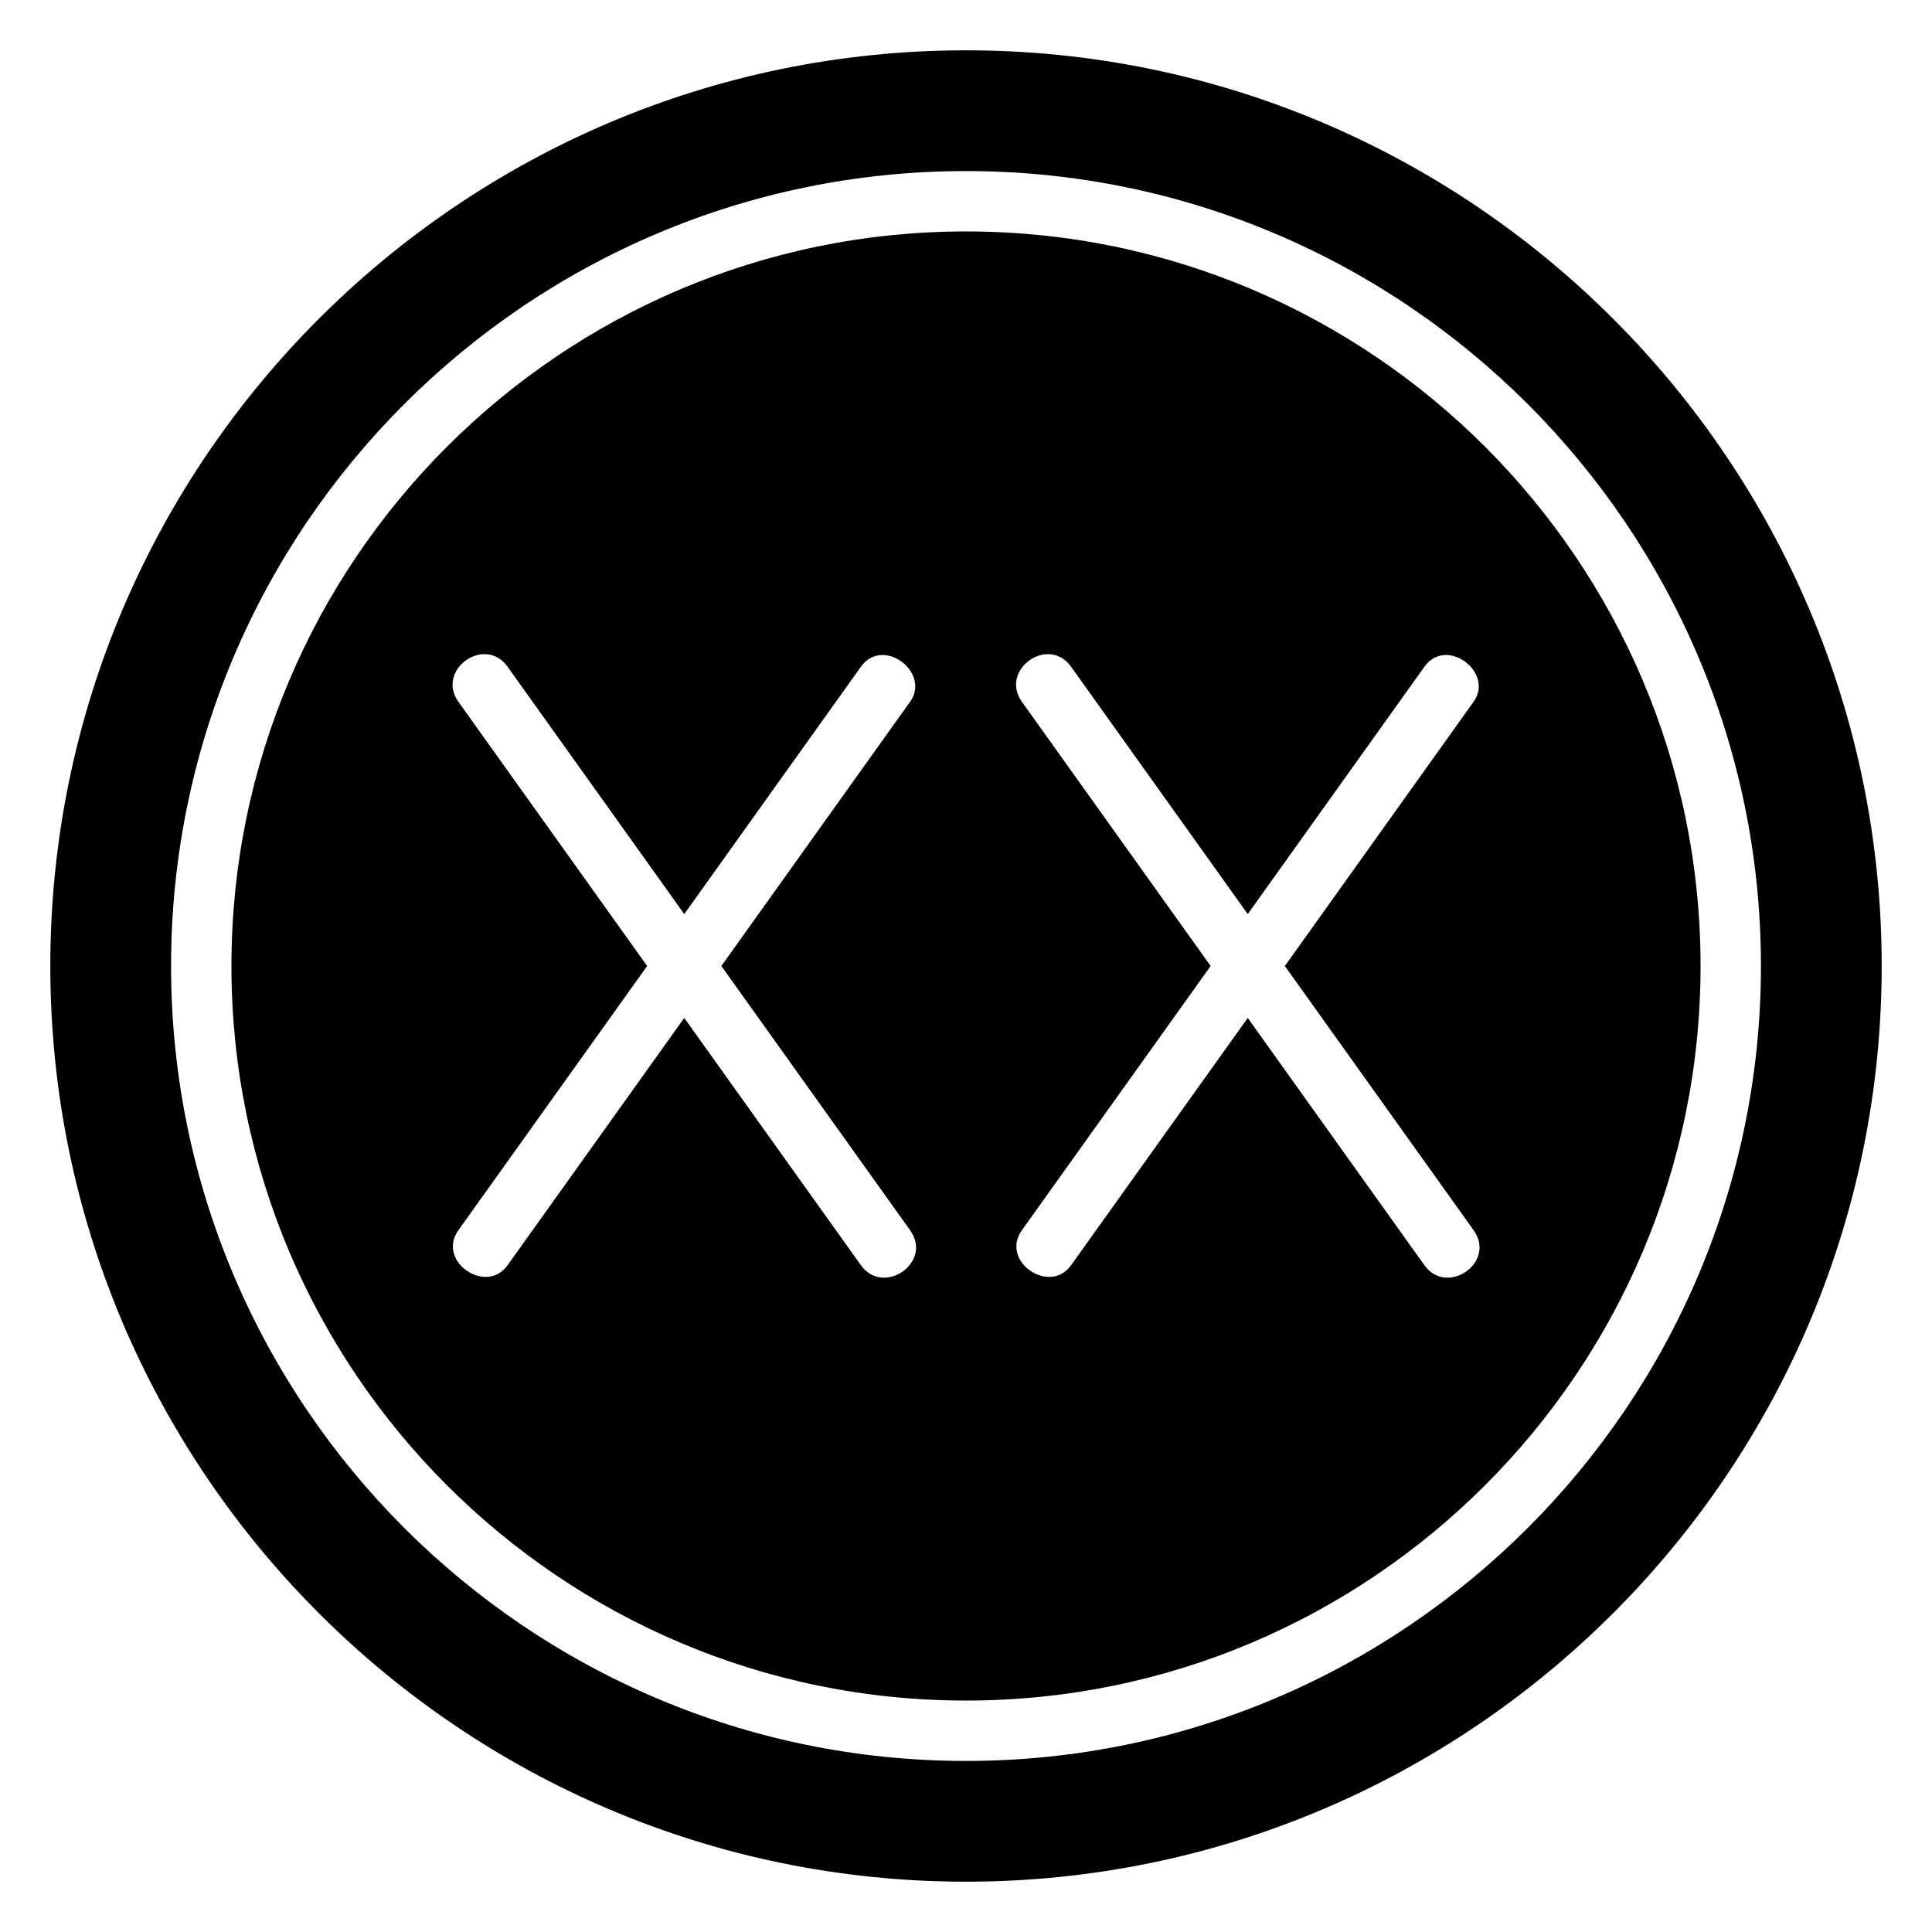
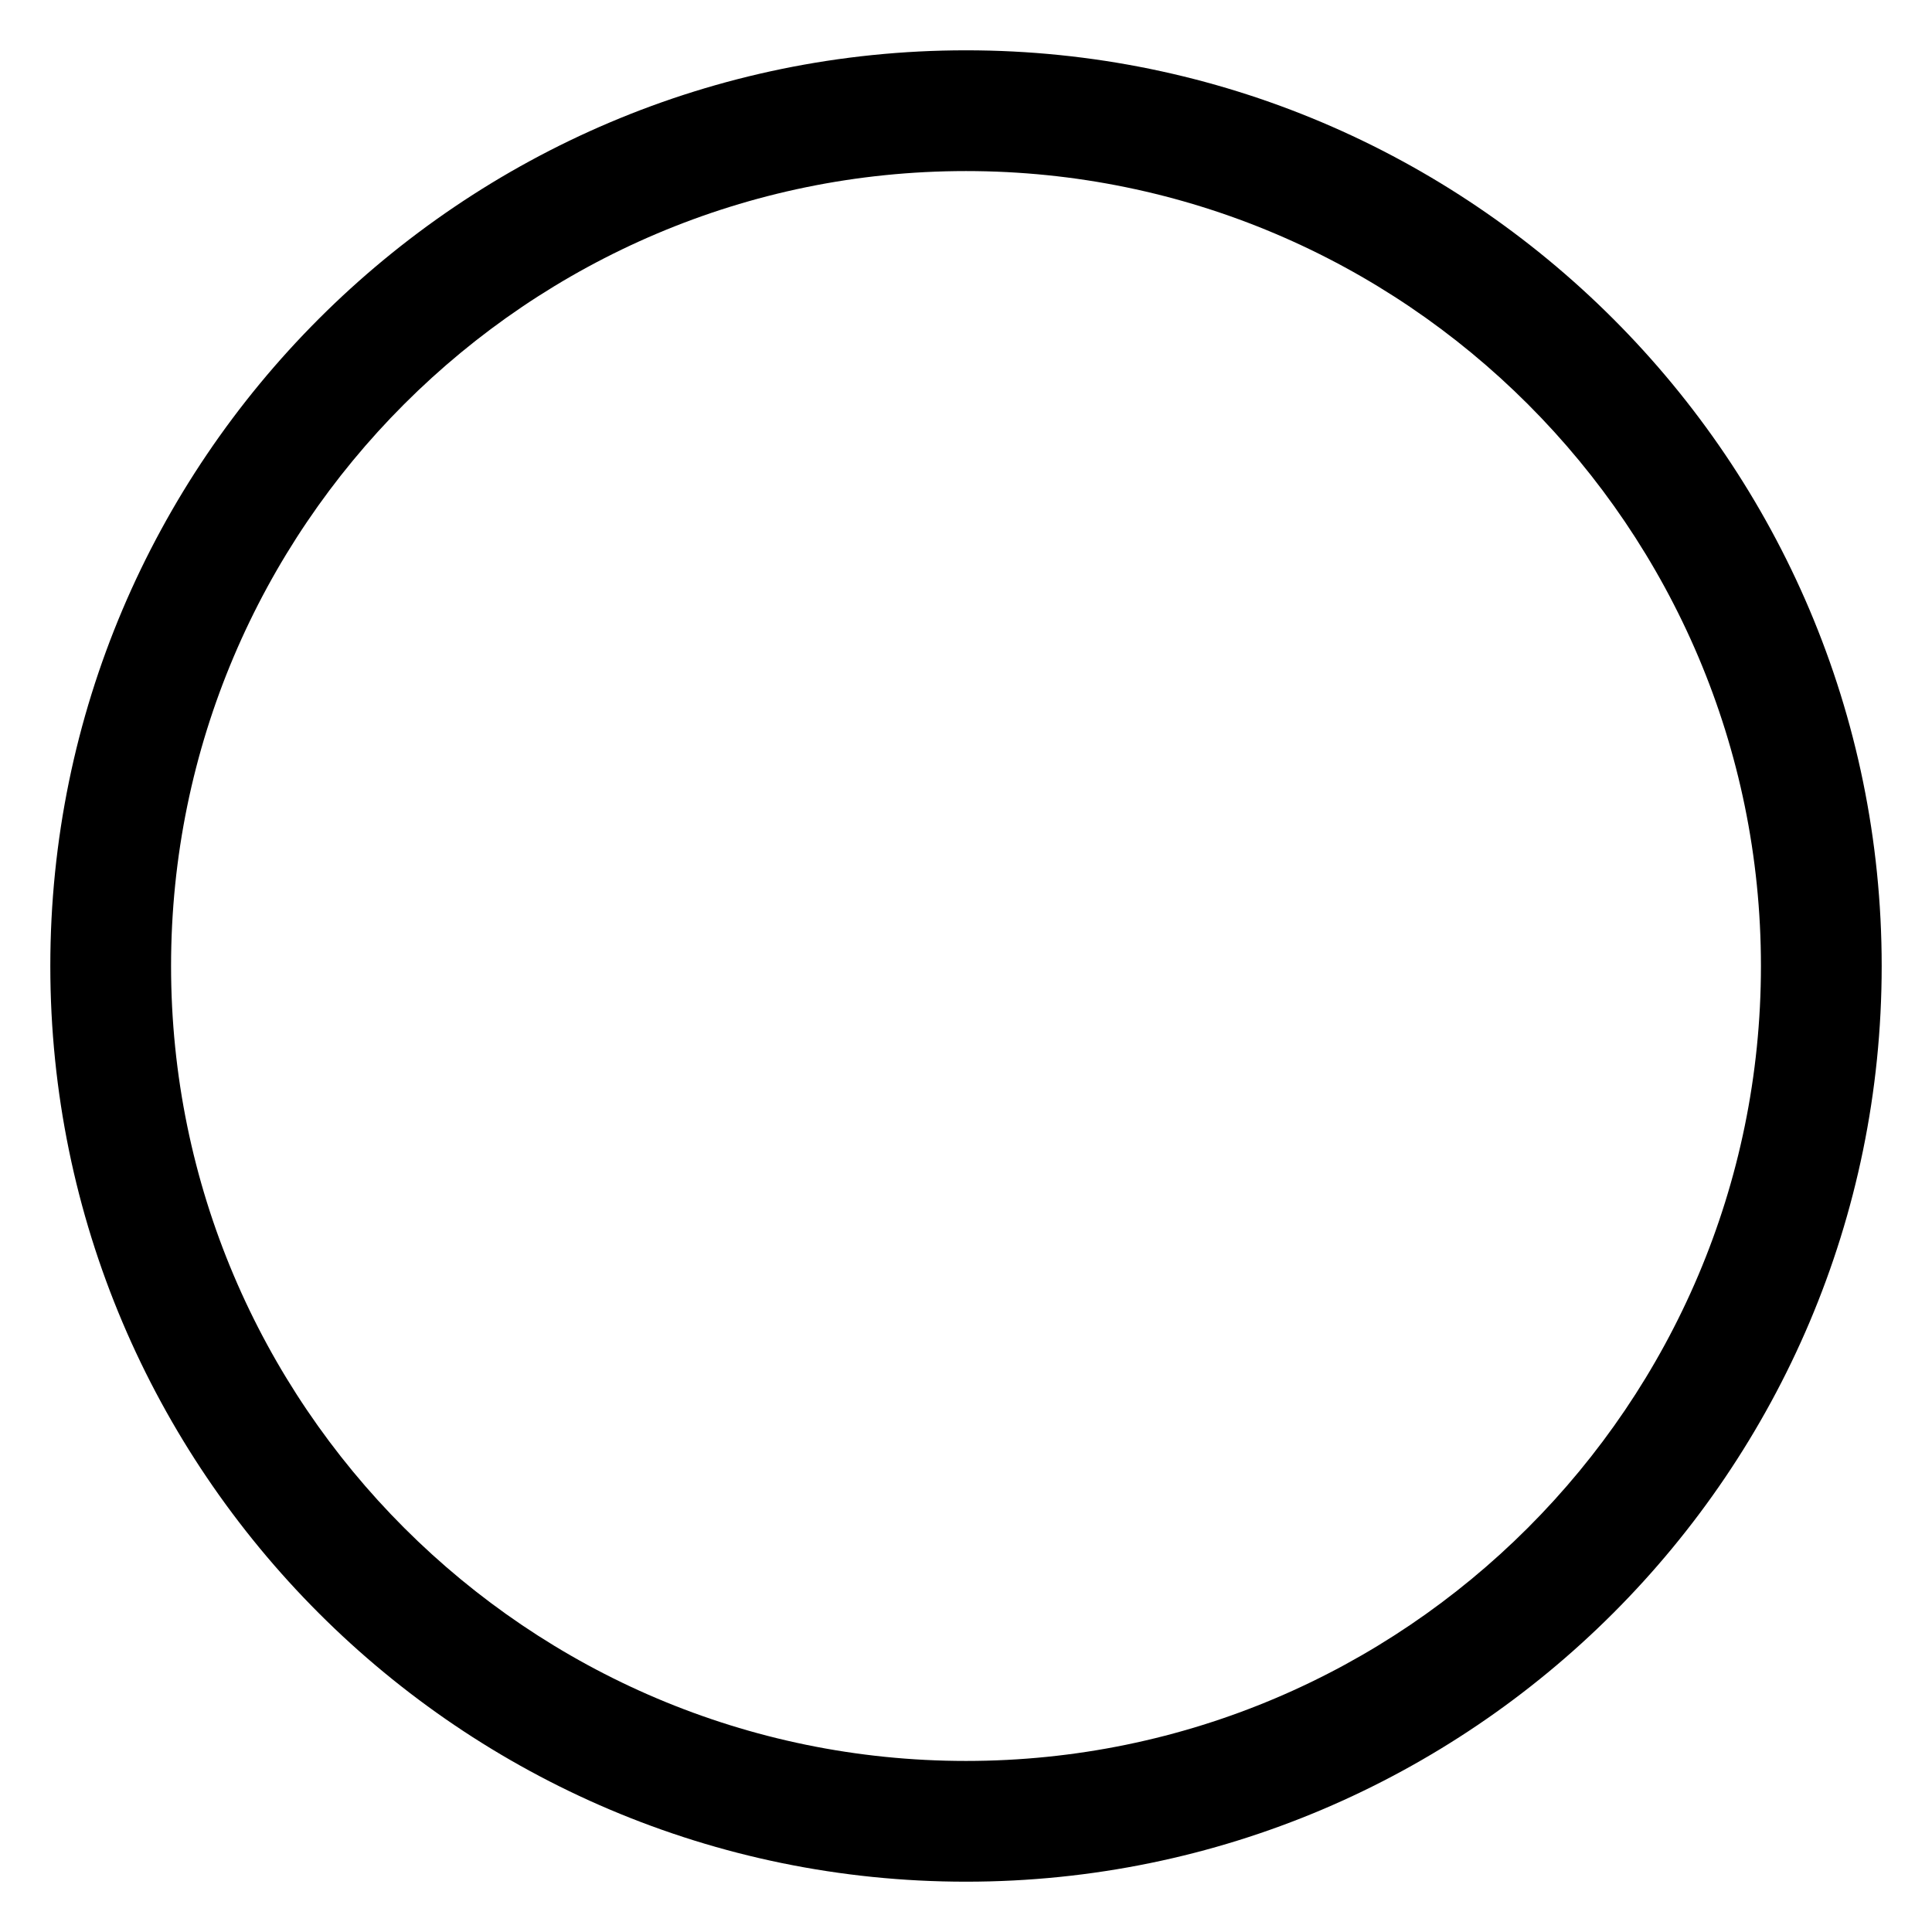
<svg xmlns="http://www.w3.org/2000/svg" id="Glyph" height="512" viewBox="0 0 48 48" width="512">
  <g>
-     <path d="m24 5.75c-10.063 0-18.25 8.187-18.25 18.25 0 10.063 8.187 18.25 18.25 18.25s18.25-8.187 18.25-18.25c0-10.063-8.187-18.25-18.25-18.25zm-2.61 25.685c-.027-.038-4.39-6.145-4.39-6.145l-4.39 6.145c-.534.747-1.77-.102-1.221-.871.023-.032 4.689-6.564 4.689-6.564l-4.689-6.564c-.564-.791.655-1.664 1.221-.872.025.035 4.39 6.146 4.39 6.146l4.39-6.146c.548-.766 1.742.144 1.22.872-.038.053-4.688 6.564-4.688 6.564l4.689 6.564c.574.803-.665 1.649-1.221.871zm14 0c-.027-.038-4.39-6.145-4.39-6.145l-4.39 6.145c-.534.747-1.77-.102-1.221-.871.023-.032 4.689-6.564 4.689-6.564l-4.689-6.564c-.564-.791.655-1.664 1.221-.872.025.035 4.39 6.146 4.39 6.146l4.39-6.146c.548-.766 1.742.144 1.22.872-.038.053-4.688 6.564-4.688 6.564l4.689 6.564c.574.803-.665 1.649-1.221.871z" />
    <path d="m24 1.25c-12.544 0-22.75 10.206-22.75 22.75 0 12.544 10.206 22.75 22.75 22.75s22.75-10.206 22.75-22.75c0-12.544-10.206-22.75-22.75-22.75zm0 42.5c-10.89 0-19.75-8.859-19.75-19.75 0-10.89 8.86-19.75 19.75-19.75s19.75 8.86 19.75 19.75c0 10.891-8.86 19.75-19.75 19.75z" />
  </g>
</svg>